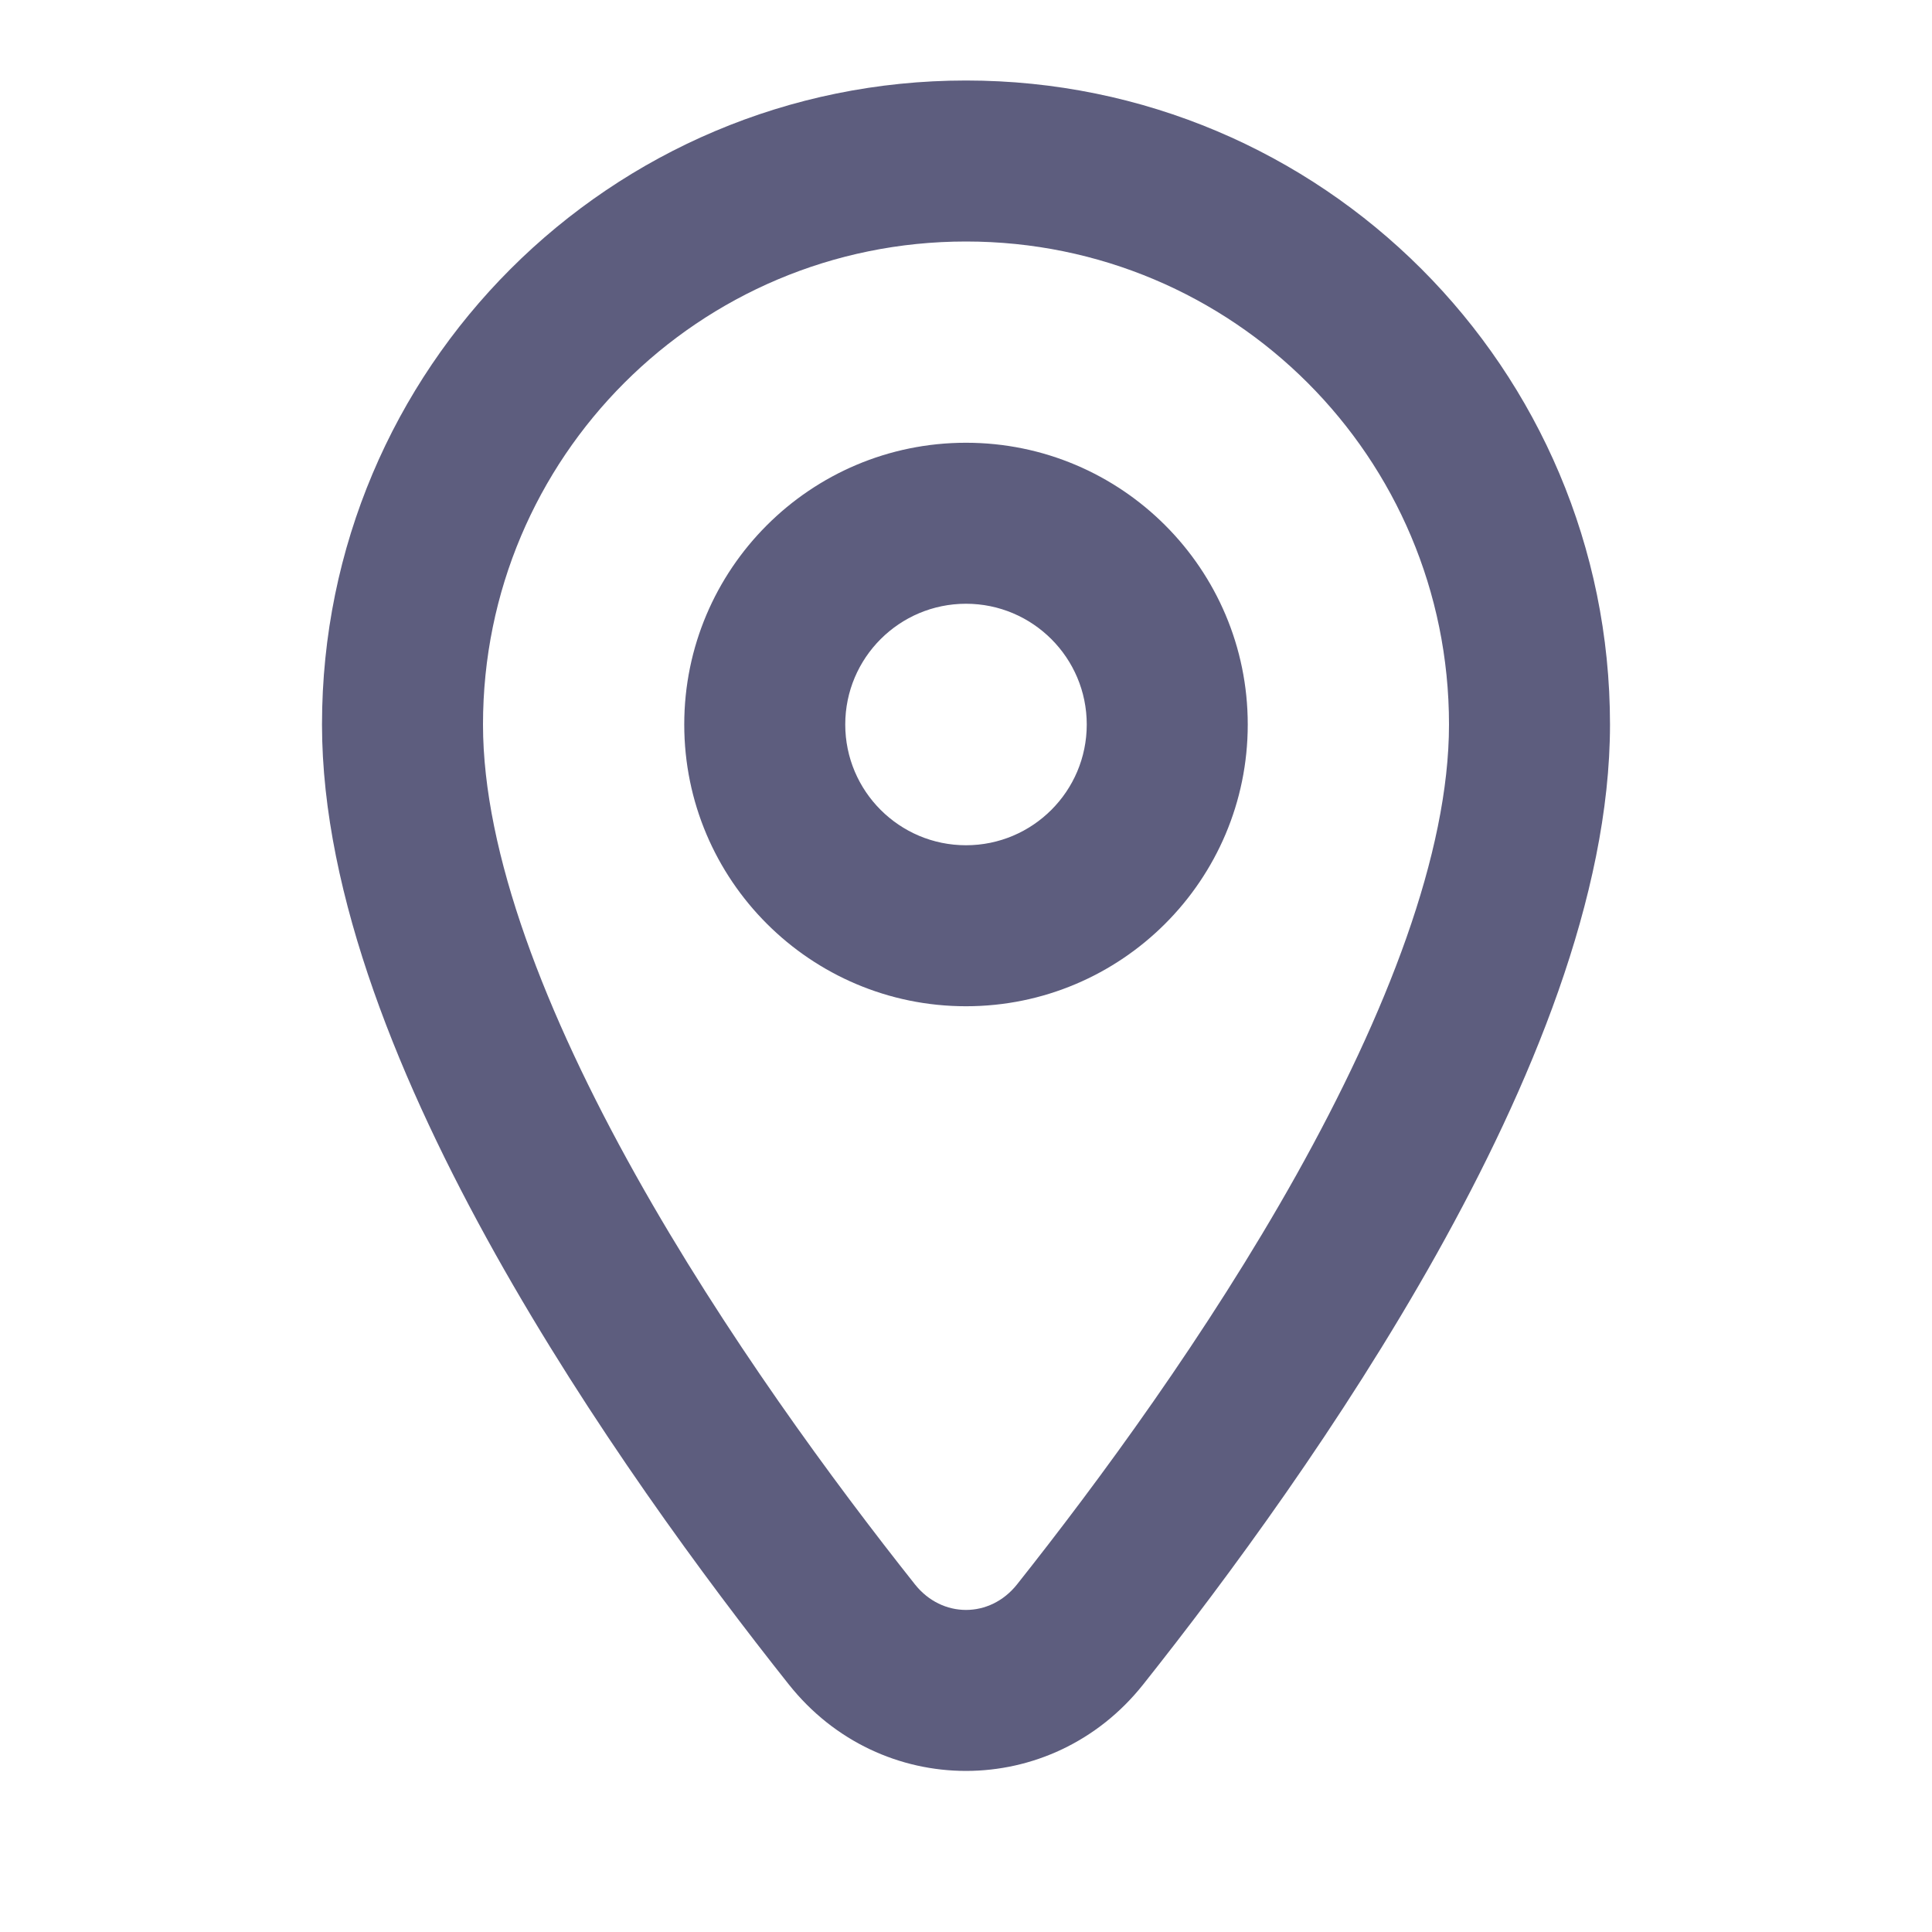
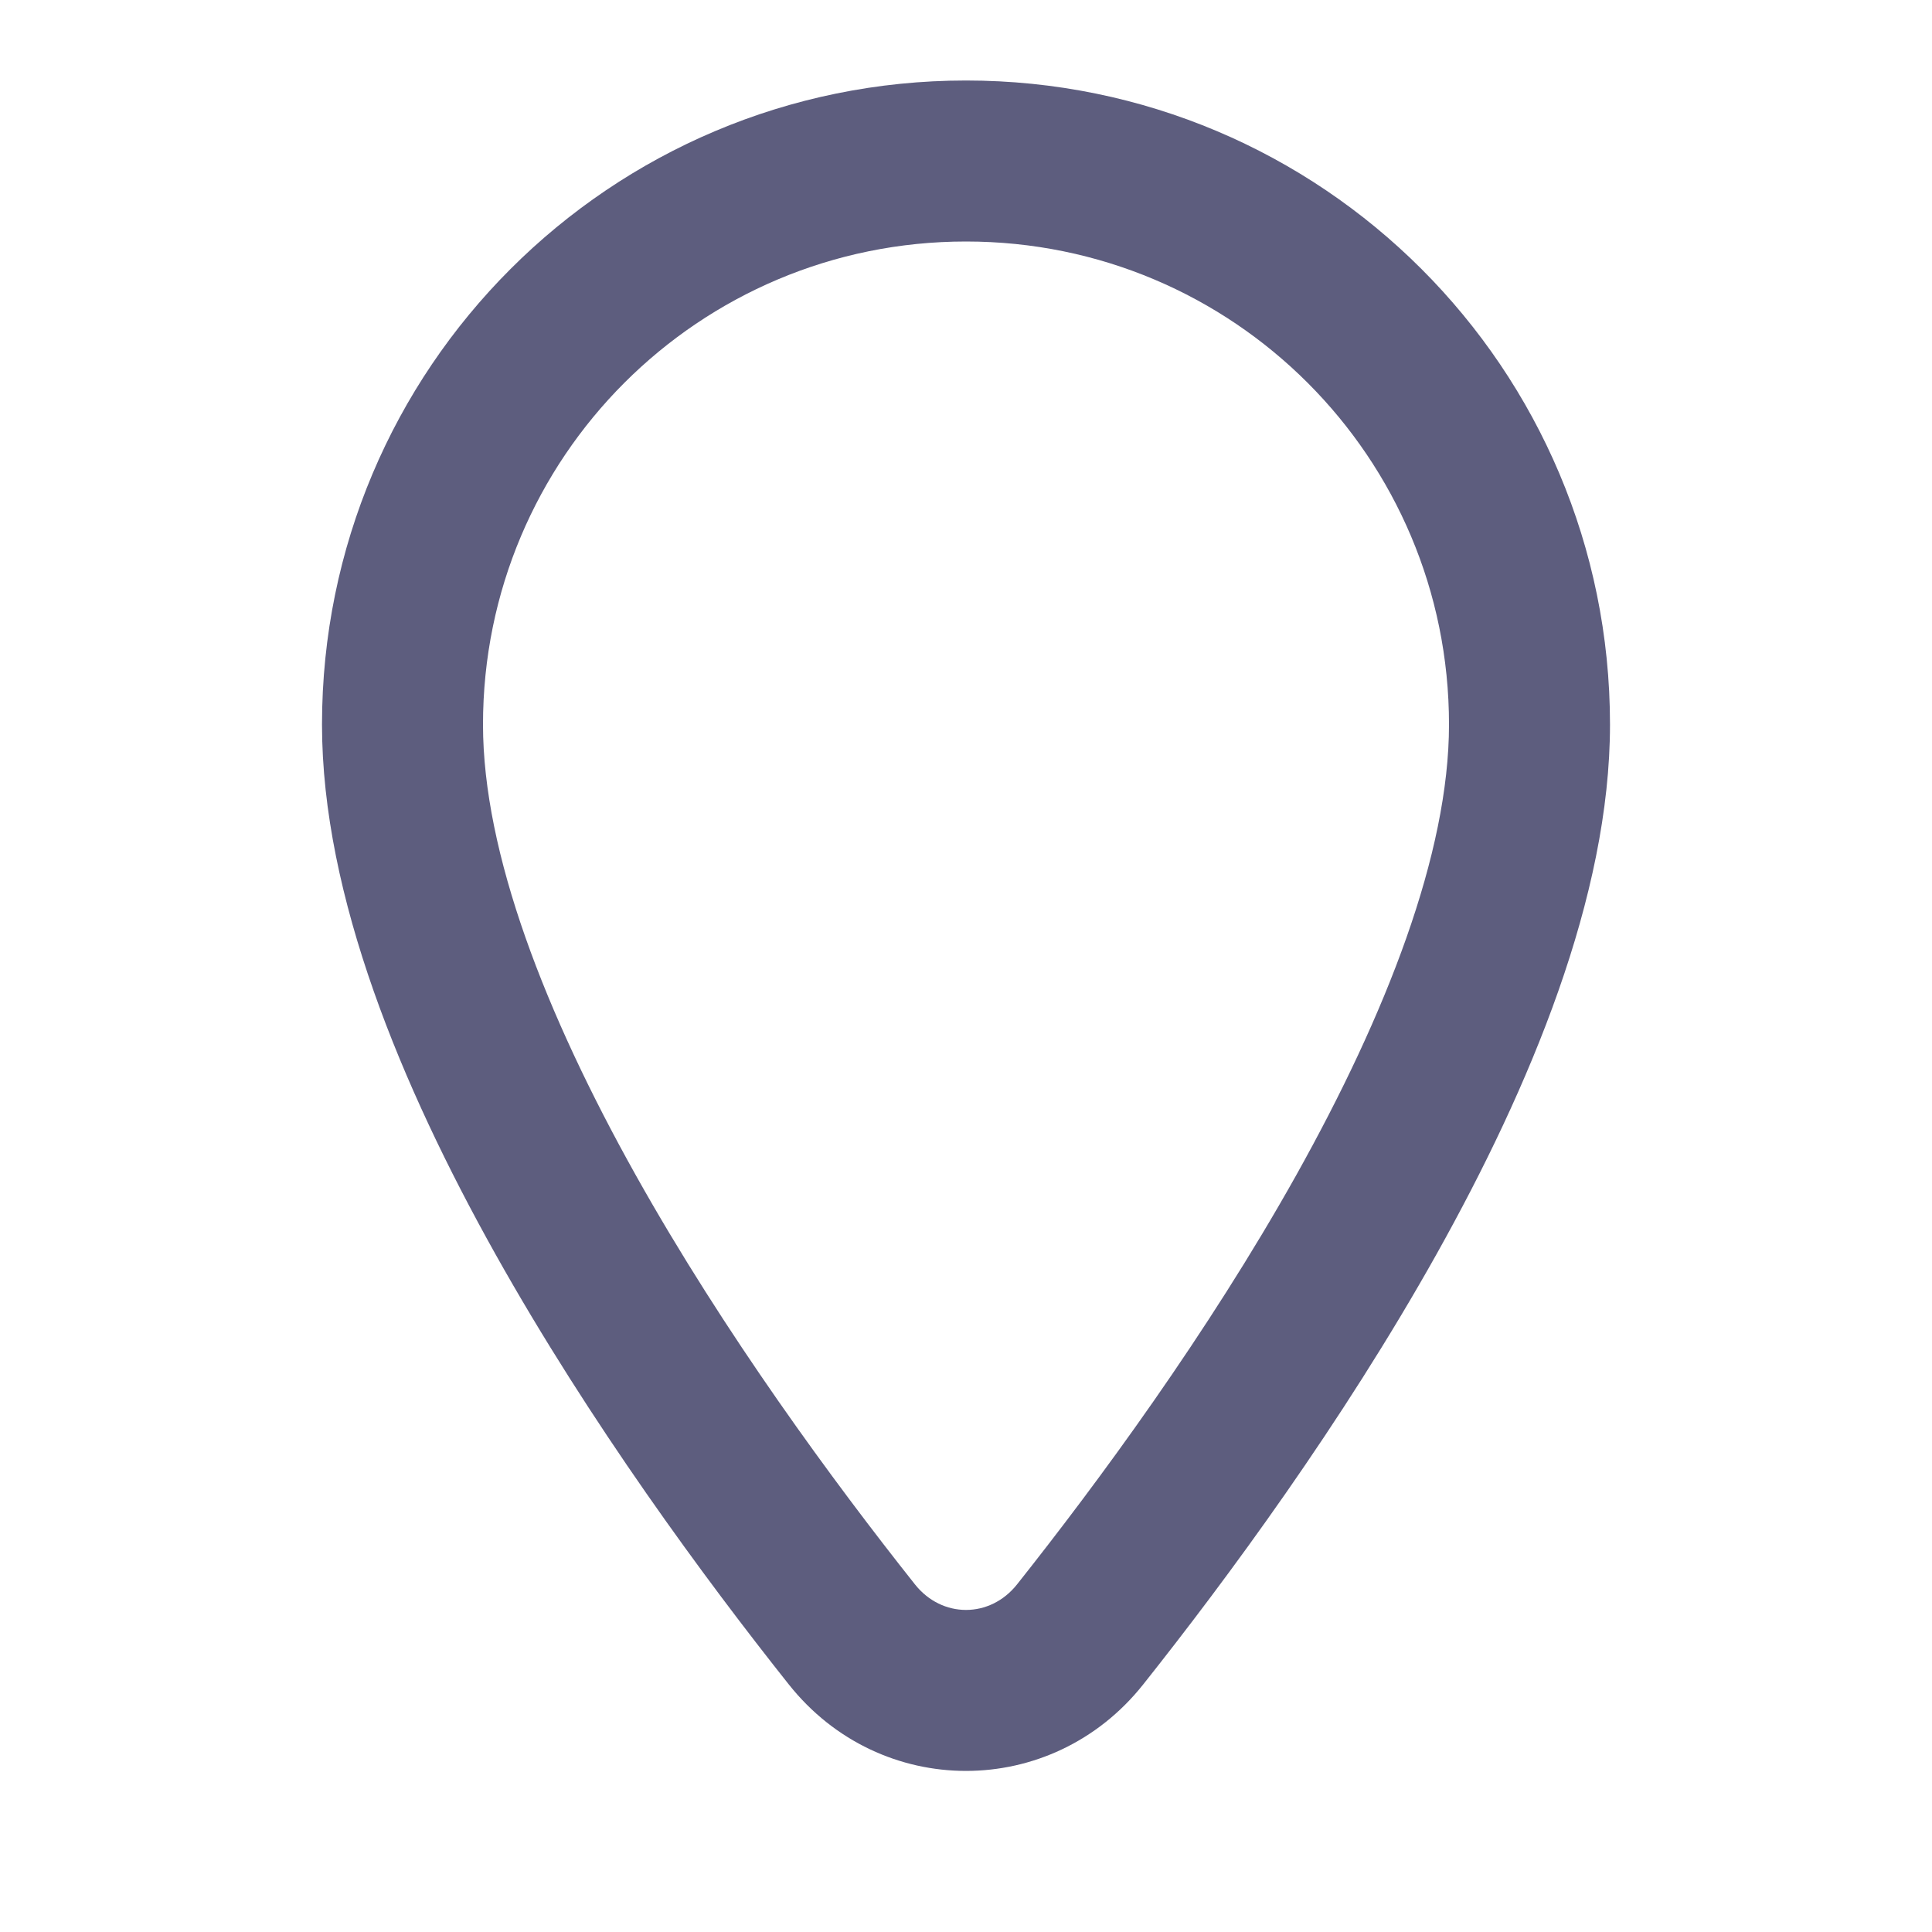
<svg xmlns="http://www.w3.org/2000/svg" width="24" height="24" viewBox="0 0 24 24" fill="none">
  <path fill-rule="evenodd" clip-rule="evenodd" d="M4 9C4 4.578 7.578 1 12 1C16.422 1 20 4.578 20 9C20 11.133 19.007 13.502 17.849 15.573C16.672 17.676 15.241 19.616 14.201 20.925C13.064 22.357 10.936 22.357 9.799 20.925C8.759 19.616 7.328 17.676 6.151 15.573C4.993 13.502 4 11.133 4 9ZM12 3C8.682 3 6 5.682 6 9C6 10.599 6.775 12.592 7.897 14.597C9 16.568 10.36 18.414 11.366 19.682C11.702 20.105 12.298 20.105 12.634 19.682C13.64 18.414 15 16.568 16.103 14.597C17.224 12.592 18 10.599 18 9C18 5.682 15.318 3 12 3Z" fill="#272753" fill-opacity="0.75" />
-   <path fill-rule="evenodd" clip-rule="evenodd" d="M12 7.5C11.172 7.5 10.5 8.172 10.5 9C10.5 9.828 11.172 10.5 12 10.5C12.828 10.5 13.5 9.828 13.5 9C13.5 8.172 12.828 7.5 12 7.5ZM8.5 9C8.5 7.068 10.068 5.5 12 5.5C13.932 5.5 15.5 7.068 15.5 9C15.5 10.932 13.932 12.5 12 12.5C10.068 12.5 8.5 10.932 8.5 9Z" fill="#272753" fill-opacity="0.75" />
</svg>